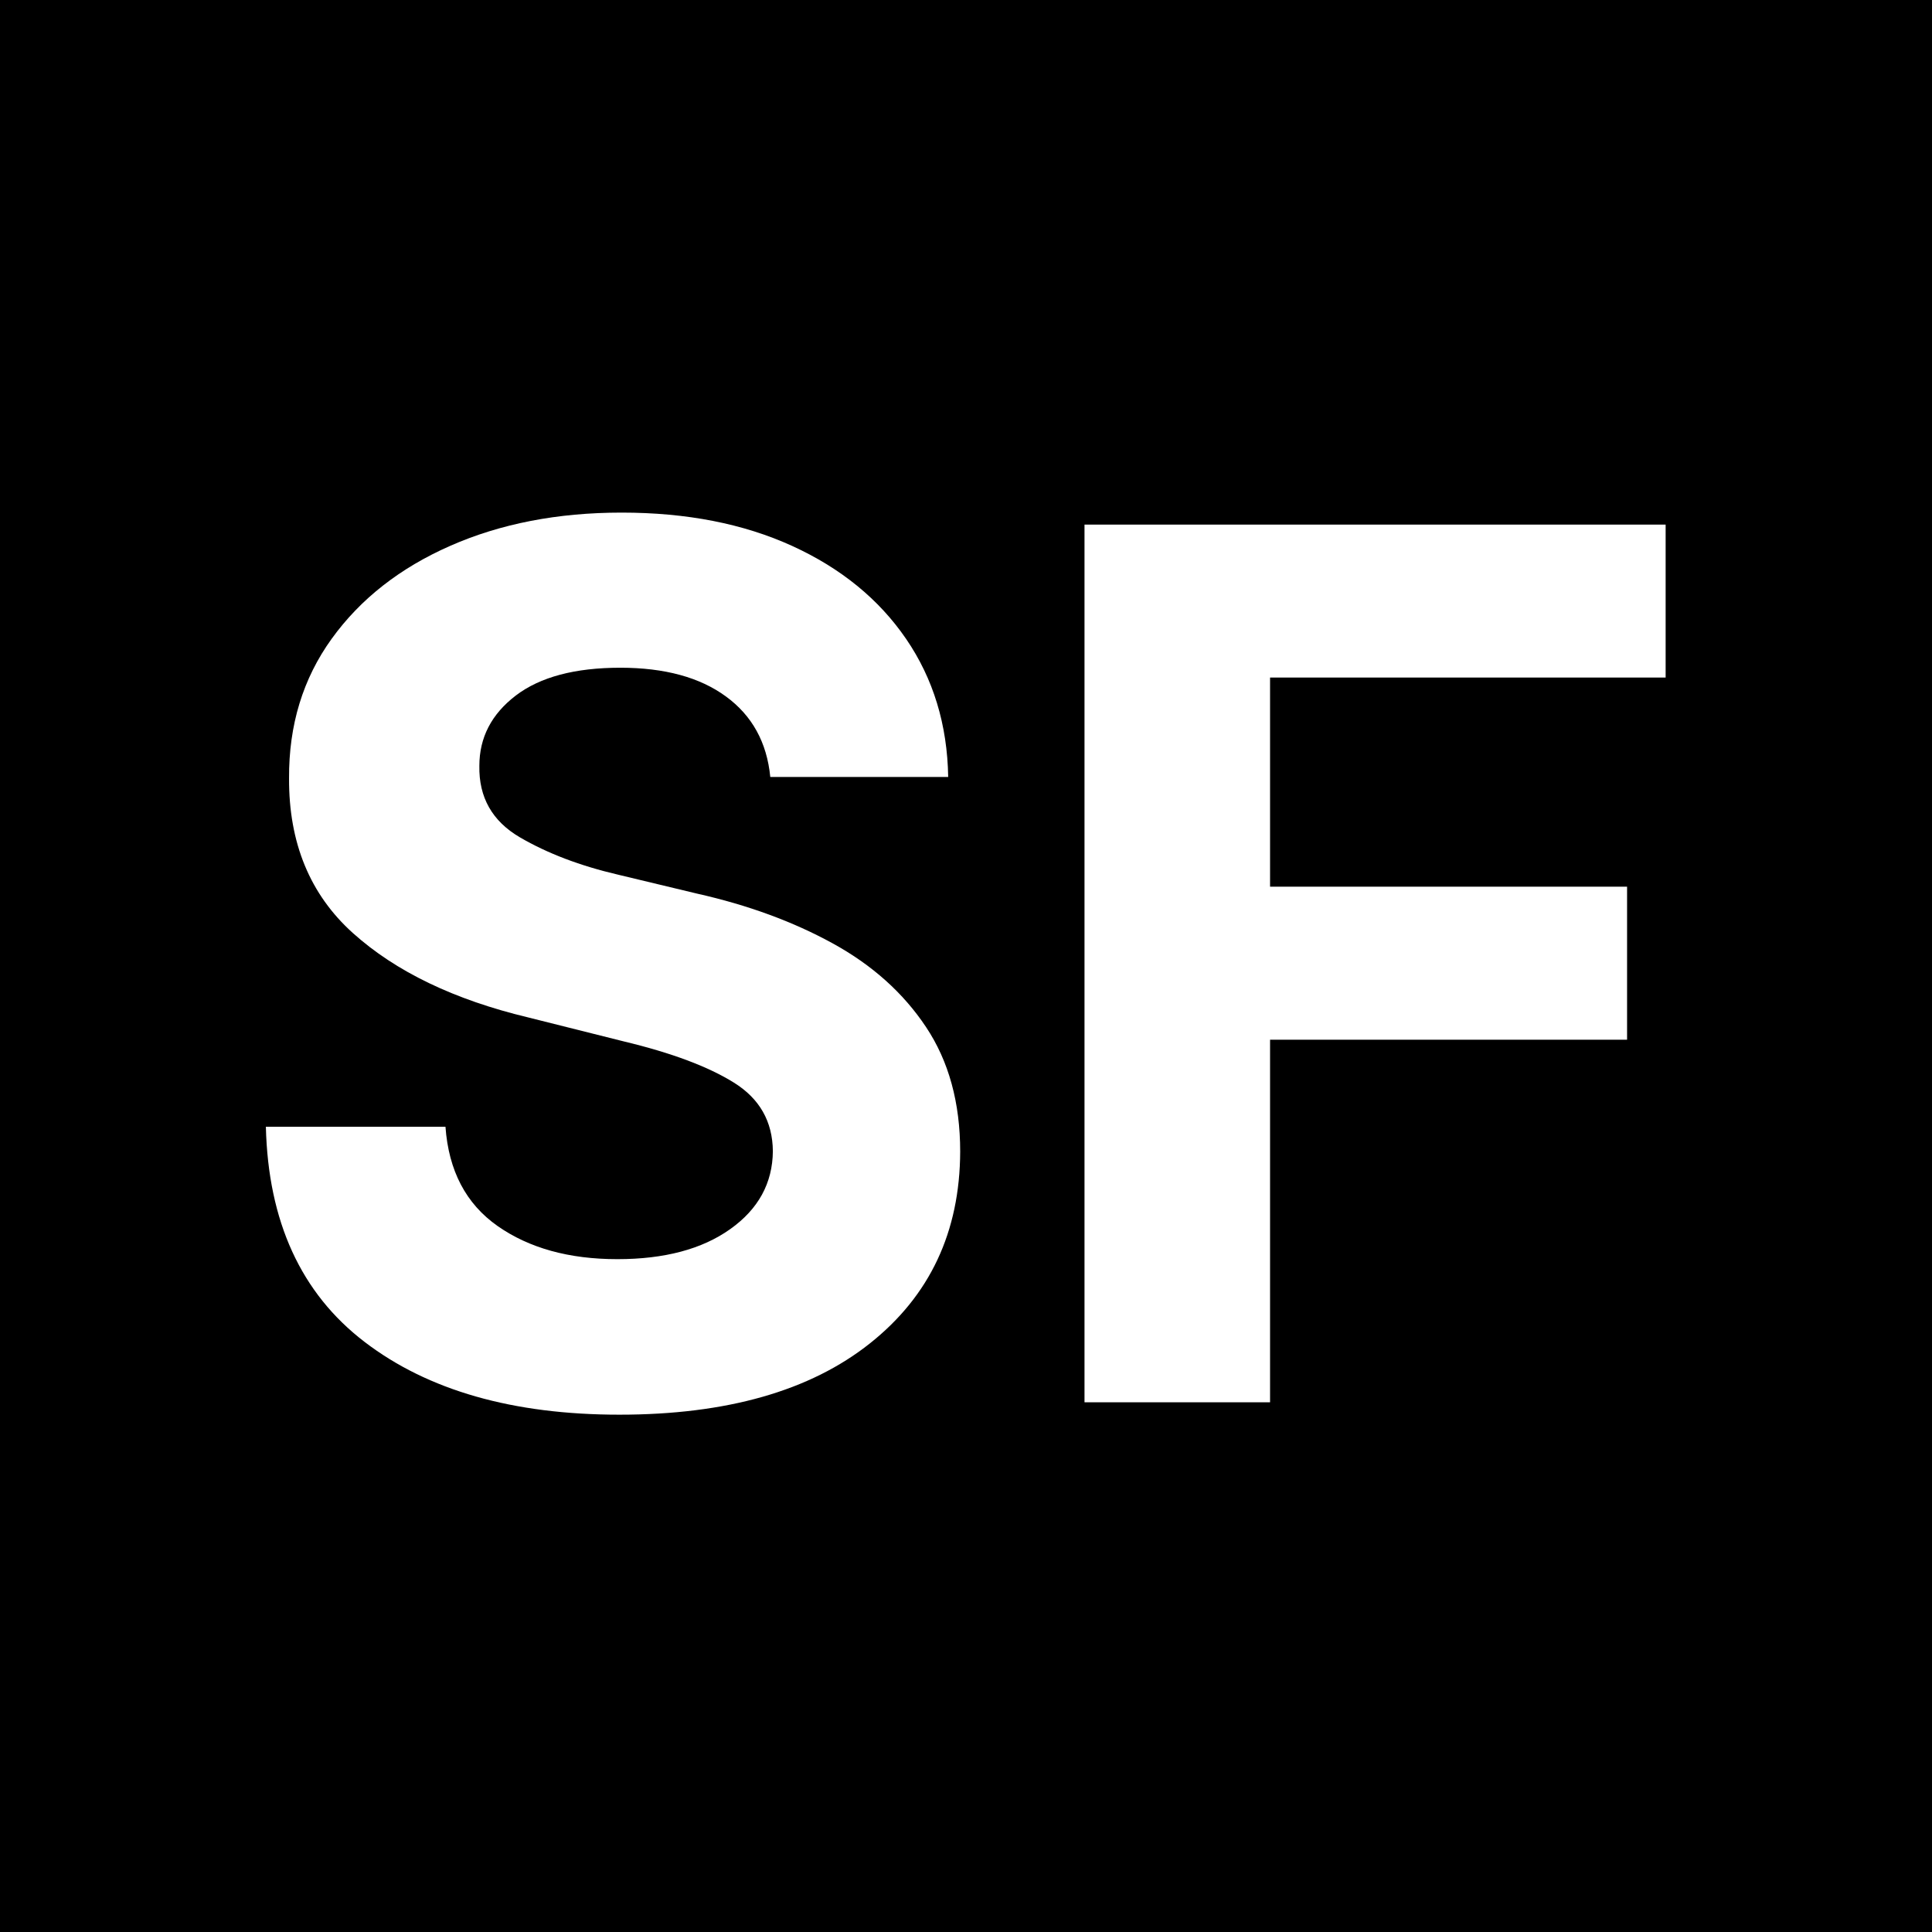
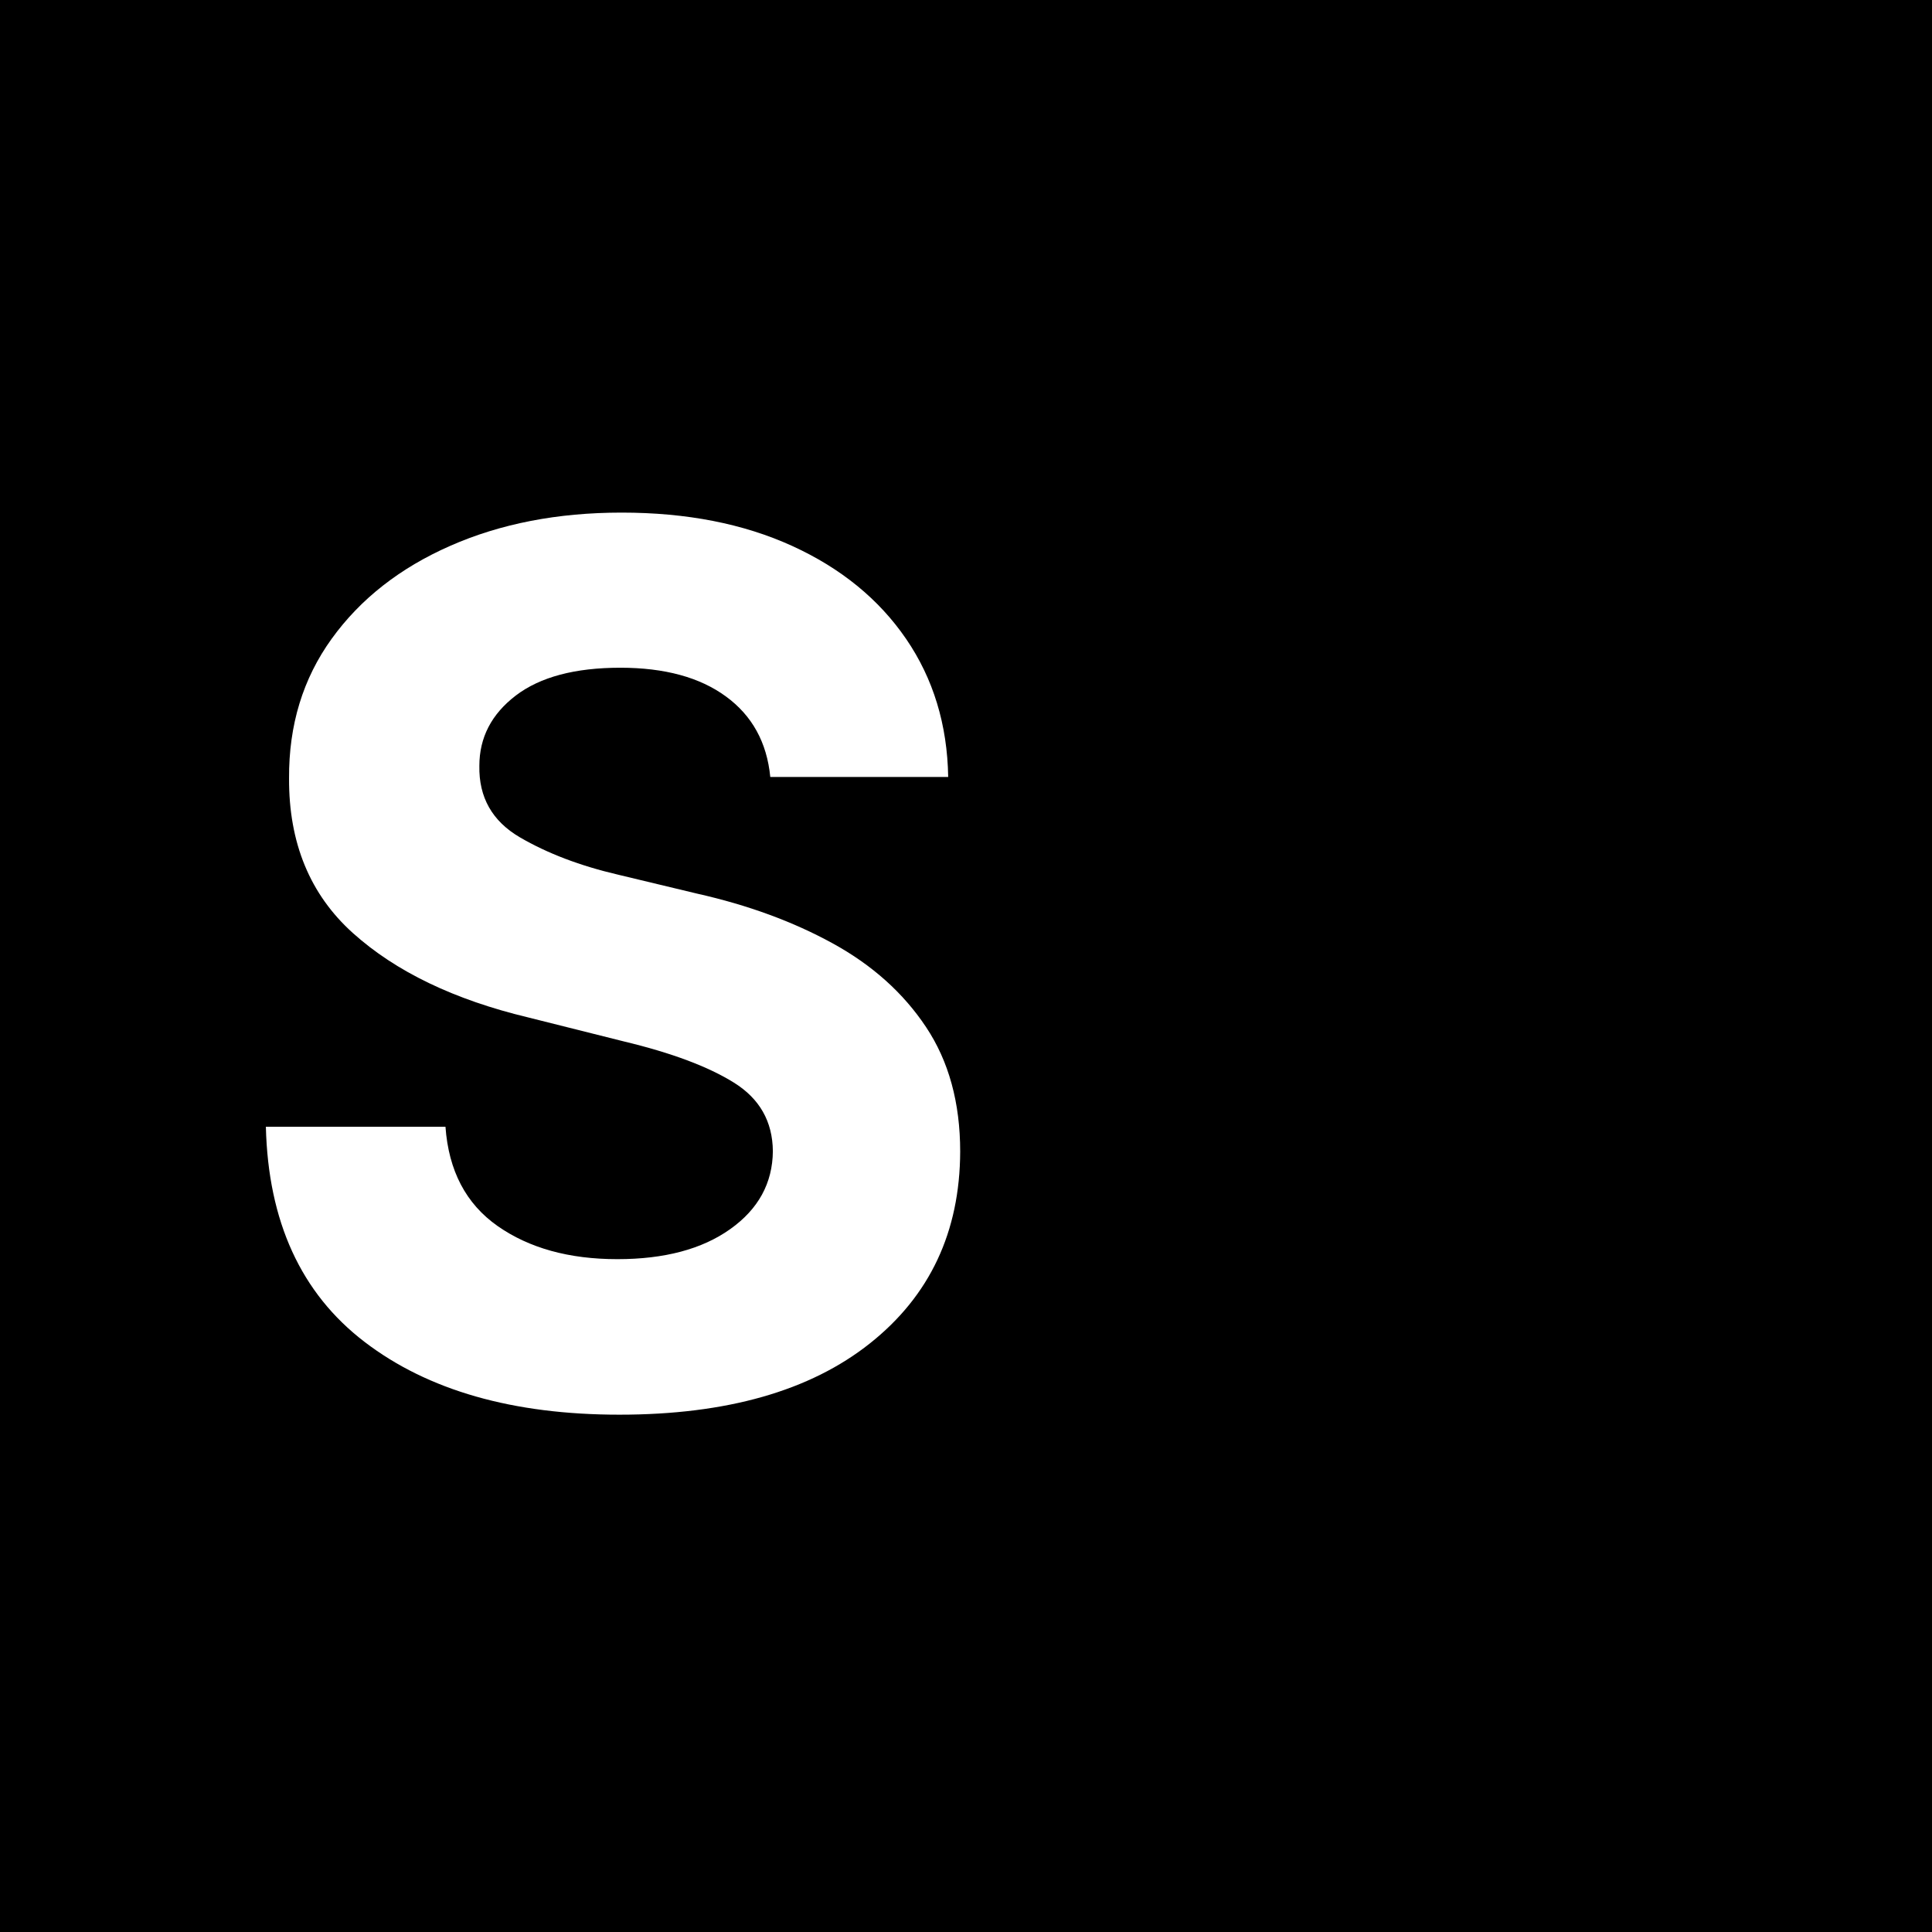
<svg xmlns="http://www.w3.org/2000/svg" width="500" zoomAndPan="magnify" viewBox="0 0 375 375" height="500" preserveAspectRatio="xMidYMid meet" version="1.0">
  <defs>
    <g />
  </defs>
  <rect x="-37.5" width="450" fill="#ffffff" y="-37.5" height="450" fill-opacity="1" />
  <rect x="-37.5" width="450" fill="#000000" y="-37.5" height="450" fill-opacity="1" />
  <g fill="#ffffff" fill-opacity="1">
    <g transform="translate(42.293, 272.183)">
      <g>
        <path d="M 107.219 -121.375 C 106.562 -128.082 103.691 -133.289 98.609 -137 C 93.535 -140.719 86.703 -142.578 78.109 -142.578 C 69.297 -142.578 62.531 -140.773 57.812 -137.172 C 53.102 -133.566 50.75 -129.02 50.75 -123.531 C 50.633 -117.426 53.25 -112.805 58.594 -109.672 C 63.945 -106.547 70.312 -104.125 77.688 -102.406 L 93 -98.734 C 102.875 -96.516 111.648 -93.297 119.328 -89.078 C 127.004 -84.867 133.047 -79.453 137.453 -72.828 C 141.867 -66.203 144.078 -58.145 144.078 -48.656 C 144.023 -33.07 138.188 -20.664 126.562 -11.438 C 114.945 -2.207 98.738 2.406 77.938 2.406 C 57.258 2.406 40.766 -2.305 28.453 -11.734 C 16.141 -21.16 9.758 -35.078 9.312 -53.484 L 44.172 -53.484 C 44.785 -44.941 48.156 -38.52 54.281 -34.219 C 60.406 -29.926 68.156 -27.781 77.531 -27.781 C 86.676 -27.781 93.977 -29.723 99.438 -33.609 C 104.906 -37.492 107.664 -42.539 107.719 -48.75 C 107.664 -54.508 105.145 -58.941 100.156 -62.047 C 95.164 -65.16 88.039 -67.828 78.781 -70.047 L 60.219 -74.703 C 45.863 -78.141 34.523 -83.598 26.203 -91.078 C 17.879 -98.566 13.75 -108.582 13.812 -121.125 C 13.75 -131.438 16.504 -140.457 22.078 -148.188 C 27.66 -155.926 35.332 -161.941 45.094 -166.234 C 54.852 -170.535 65.941 -172.688 78.359 -172.688 C 91.004 -172.688 102.051 -170.523 111.5 -166.203 C 120.957 -161.879 128.32 -155.863 133.594 -148.156 C 138.863 -140.445 141.582 -131.52 141.75 -121.375 Z M 107.219 -121.375 " />
      </g>
    </g>
  </g>
  <g fill="#ffffff" fill-opacity="1">
    <g transform="translate(195.69, 272.183)">
      <g>
-         <path d="M 14.812 0 L 14.812 -170.359 L 127.609 -170.359 L 127.609 -140.672 L 50.828 -140.672 L 50.828 -100.078 L 120.125 -100.078 L 120.125 -70.375 L 50.828 -70.375 L 50.828 0 Z M 14.812 0 " />
-       </g>
+         </g>
    </g>
  </g>
</svg>